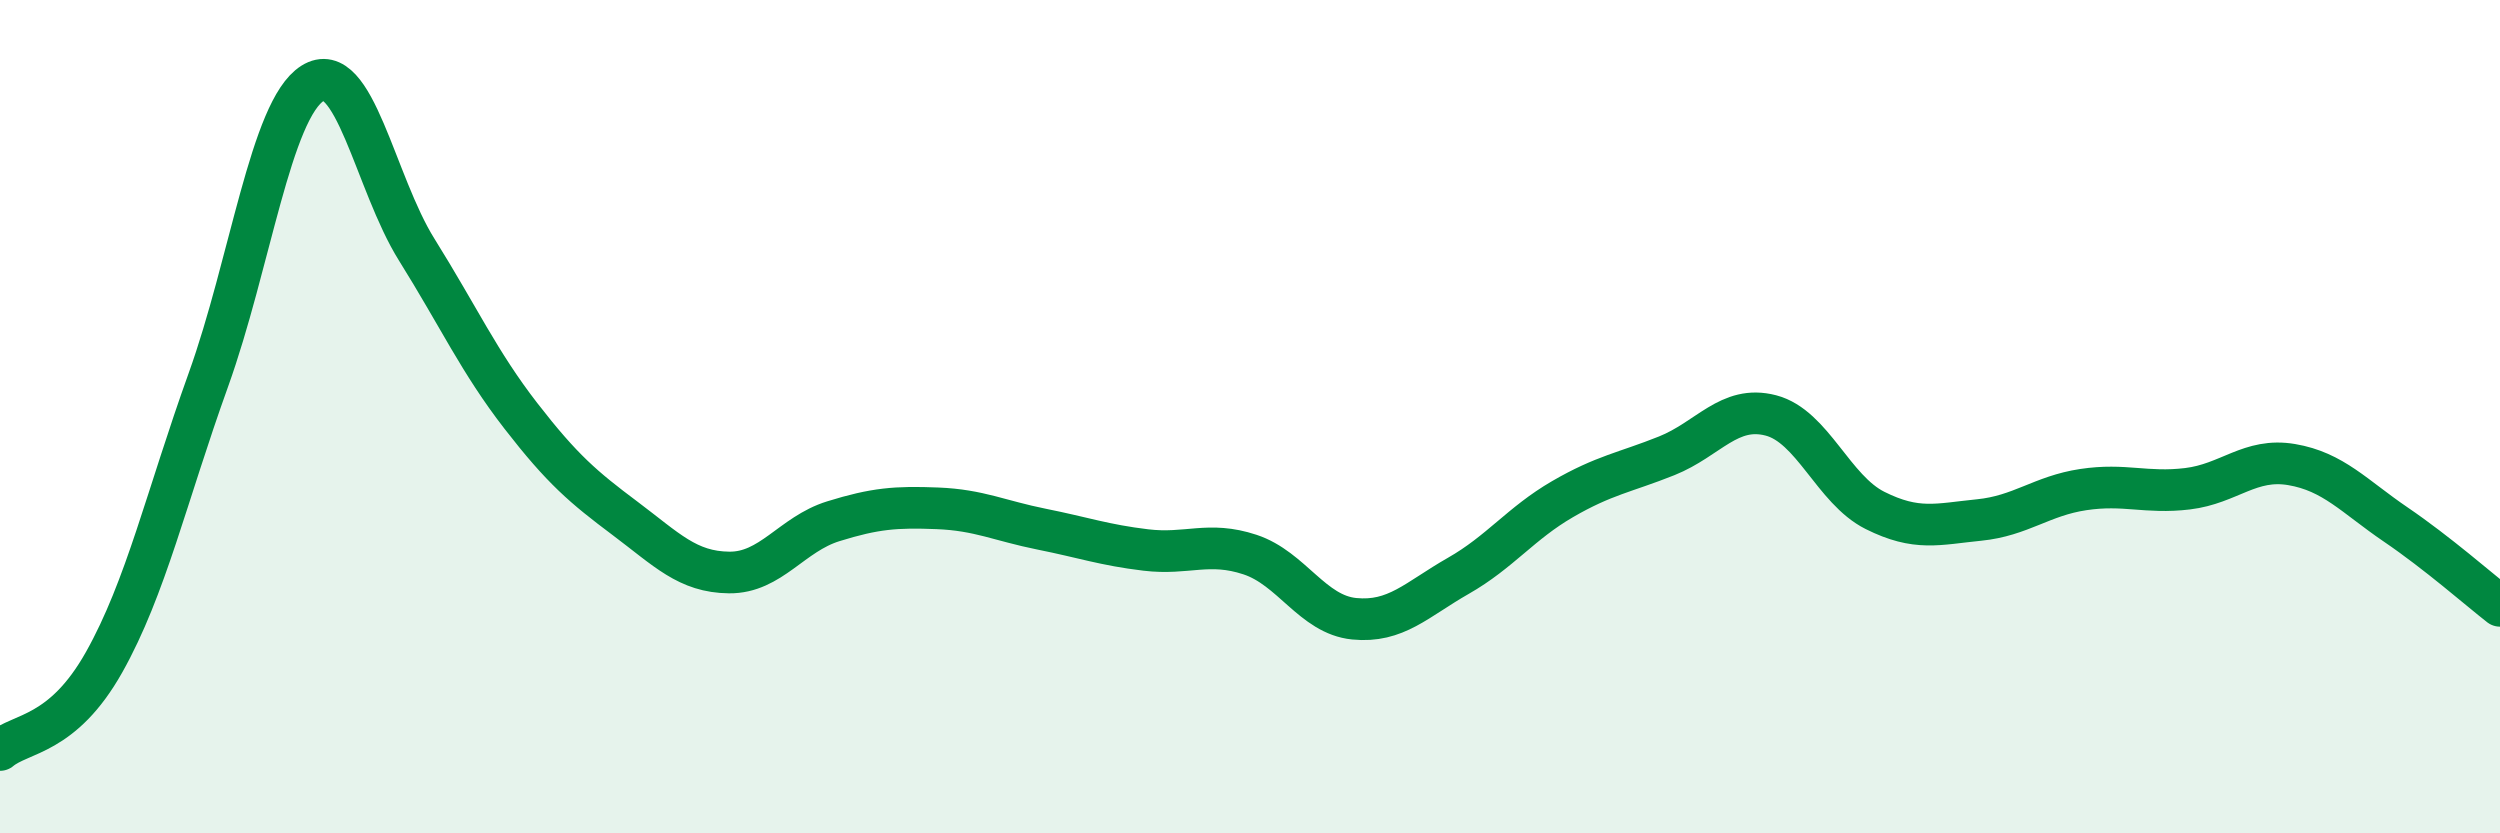
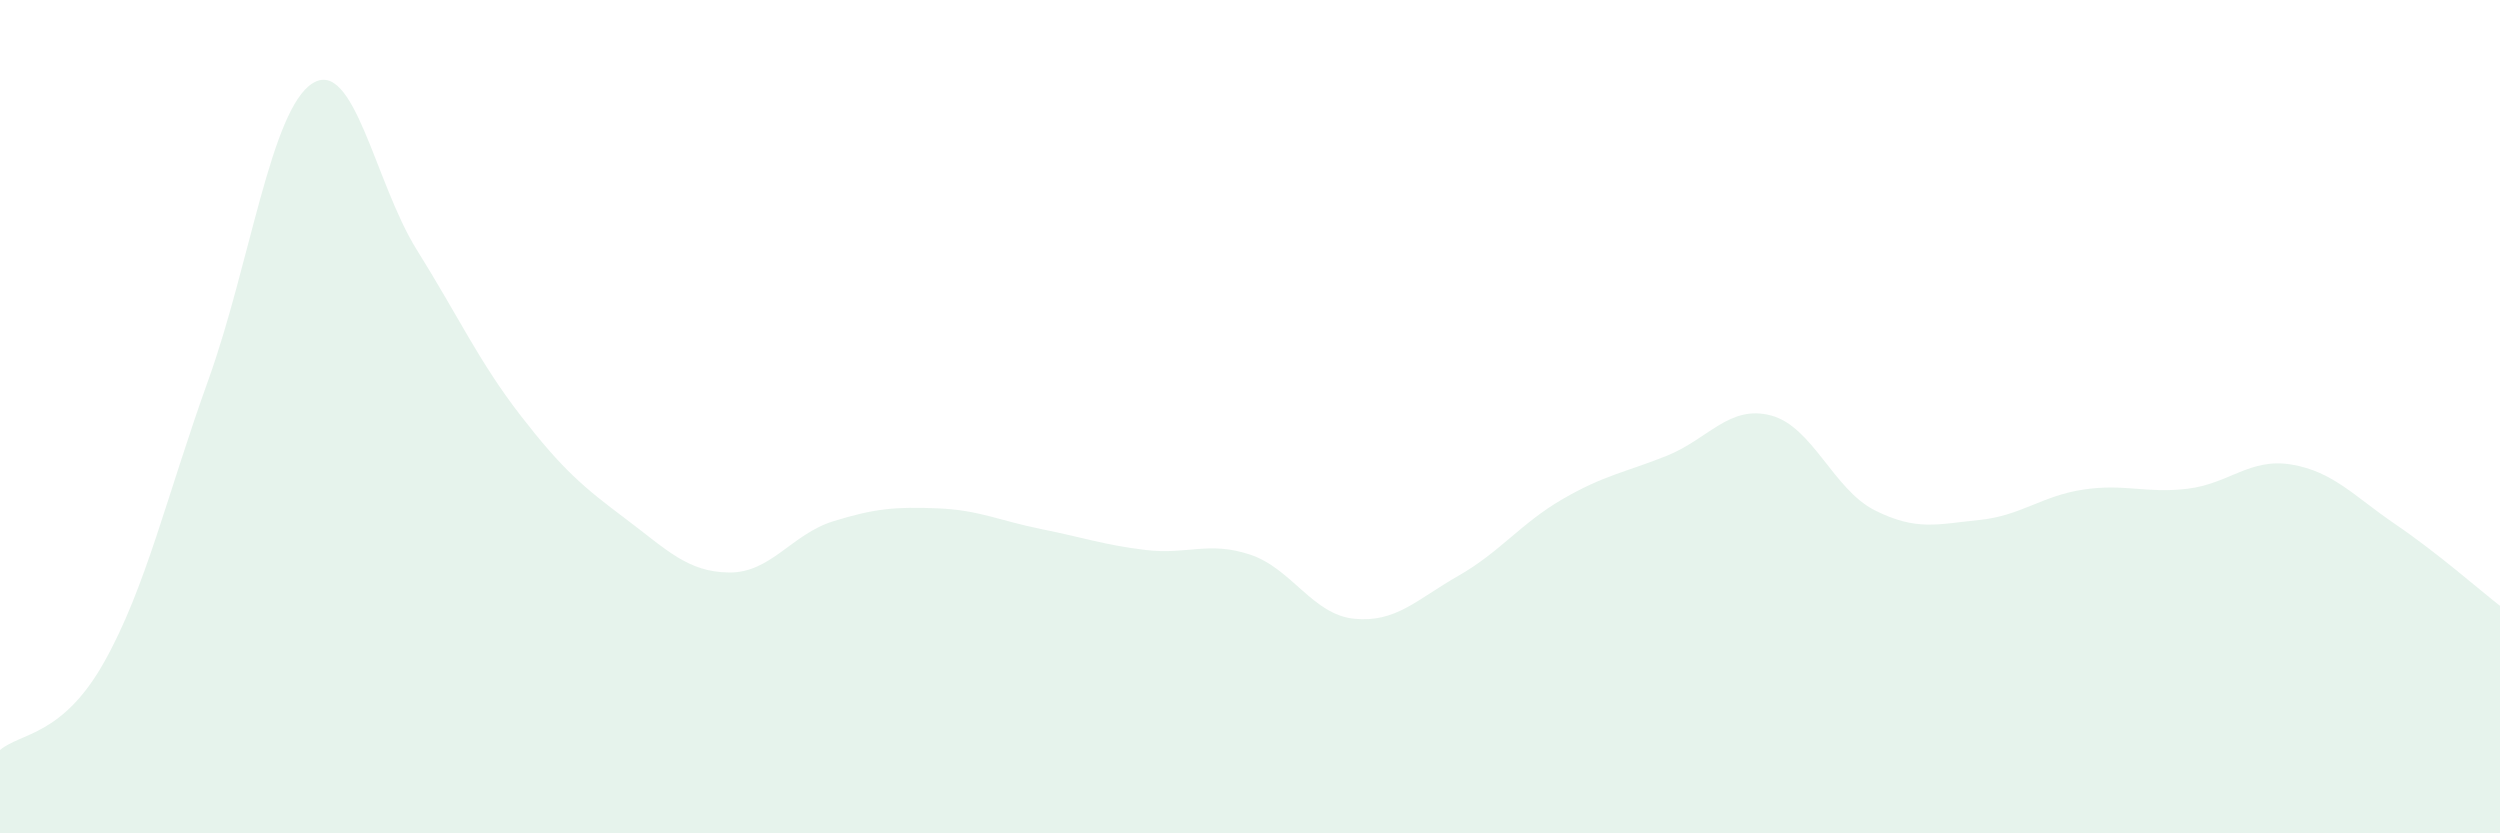
<svg xmlns="http://www.w3.org/2000/svg" width="60" height="20" viewBox="0 0 60 20">
  <path d="M 0,18 C 0.5,17.58 1.5,17.67 2.5,15.89 C 3.5,14.11 4,11.9 5,9.12 C 6,6.34 6.5,2.63 7.5,2 C 8.5,1.37 9,4.39 10,5.99 C 11,7.59 11.5,8.69 12.5,9.98 C 13.5,11.27 14,11.69 15,12.44 C 16,13.19 16.5,13.73 17.5,13.74 C 18.5,13.75 19,12.82 20,12.51 C 21,12.2 21.5,12.16 22.5,12.2 C 23.5,12.24 24,12.5 25,12.7 C 26,12.9 26.5,13.08 27.5,13.2 C 28.5,13.32 29,12.98 30,13.31 C 31,13.64 31.5,14.75 32.5,14.85 C 33.5,14.95 34,14.39 35,13.82 C 36,13.25 36.5,12.56 37.5,11.98 C 38.5,11.4 39,11.34 40,10.94 C 41,10.54 41.5,9.71 42.5,9.97 C 43.5,10.23 44,11.75 45,12.25 C 46,12.75 46.5,12.58 47.5,12.48 C 48.5,12.38 49,11.9 50,11.75 C 51,11.6 51.5,11.85 52.5,11.73 C 53.5,11.61 54,10.98 55,11.15 C 56,11.32 56.5,11.91 57.5,12.59 C 58.5,13.27 59.5,14.15 60,14.54L60 20L0 20Z" fill="#008740" opacity="0.1" stroke-linecap="round" stroke-linejoin="round" />
-   <path d="M 0,18 C 0.5,17.58 1.5,17.67 2.5,15.89 C 3.5,14.11 4,11.9 5,9.12 C 6,6.34 6.5,2.63 7.5,2 C 8.5,1.37 9,4.39 10,5.99 C 11,7.59 11.5,8.69 12.5,9.98 C 13.5,11.27 14,11.69 15,12.44 C 16,13.19 16.5,13.73 17.5,13.74 C 18.5,13.75 19,12.82 20,12.51 C 21,12.2 21.5,12.16 22.5,12.2 C 23.5,12.24 24,12.5 25,12.7 C 26,12.9 26.5,13.08 27.5,13.2 C 28.5,13.32 29,12.98 30,13.31 C 31,13.64 31.5,14.75 32.5,14.85 C 33.5,14.95 34,14.39 35,13.82 C 36,13.25 36.5,12.56 37.5,11.98 C 38.5,11.4 39,11.34 40,10.94 C 41,10.54 41.5,9.71 42.5,9.97 C 43.5,10.23 44,11.75 45,12.25 C 46,12.75 46.5,12.58 47.5,12.48 C 48.5,12.38 49,11.9 50,11.75 C 51,11.6 51.5,11.85 52.5,11.73 C 53.5,11.61 54,10.98 55,11.15 C 56,11.32 56.5,11.91 57.5,12.59 C 58.5,13.27 59.5,14.15 60,14.54" stroke="#008740" stroke-width="1" fill="none" stroke-linecap="round" stroke-linejoin="round" />
</svg>